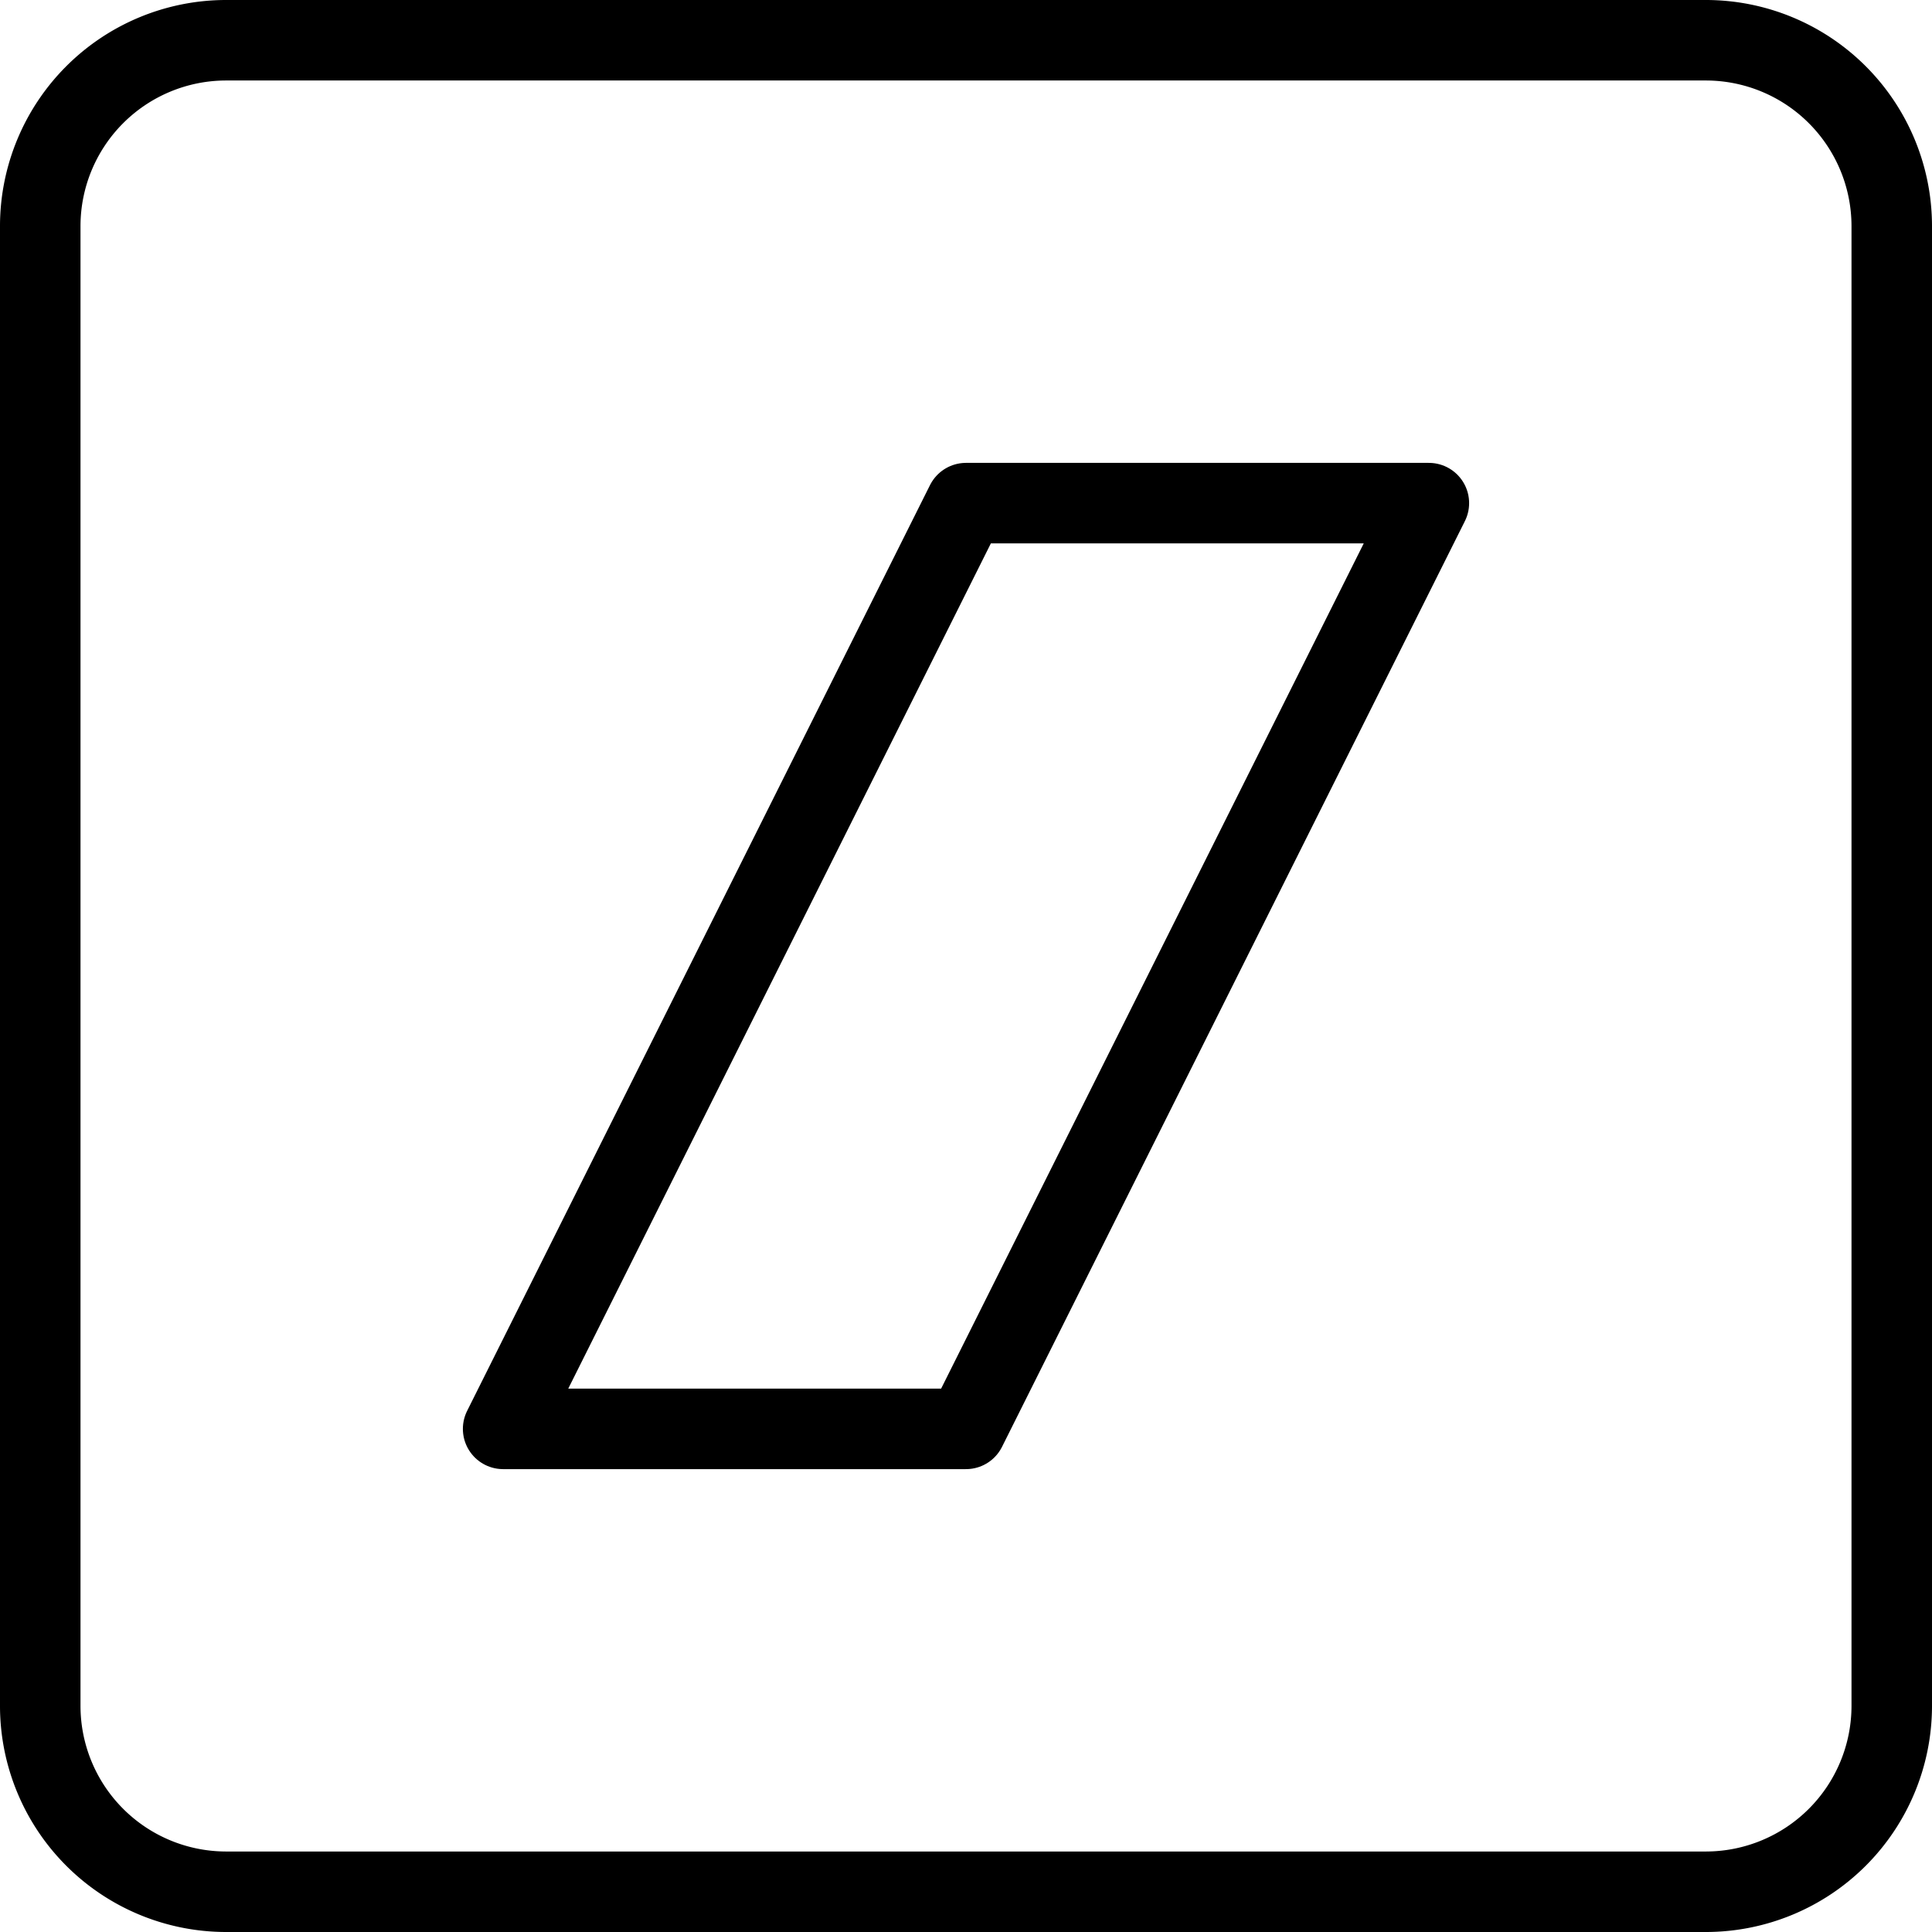
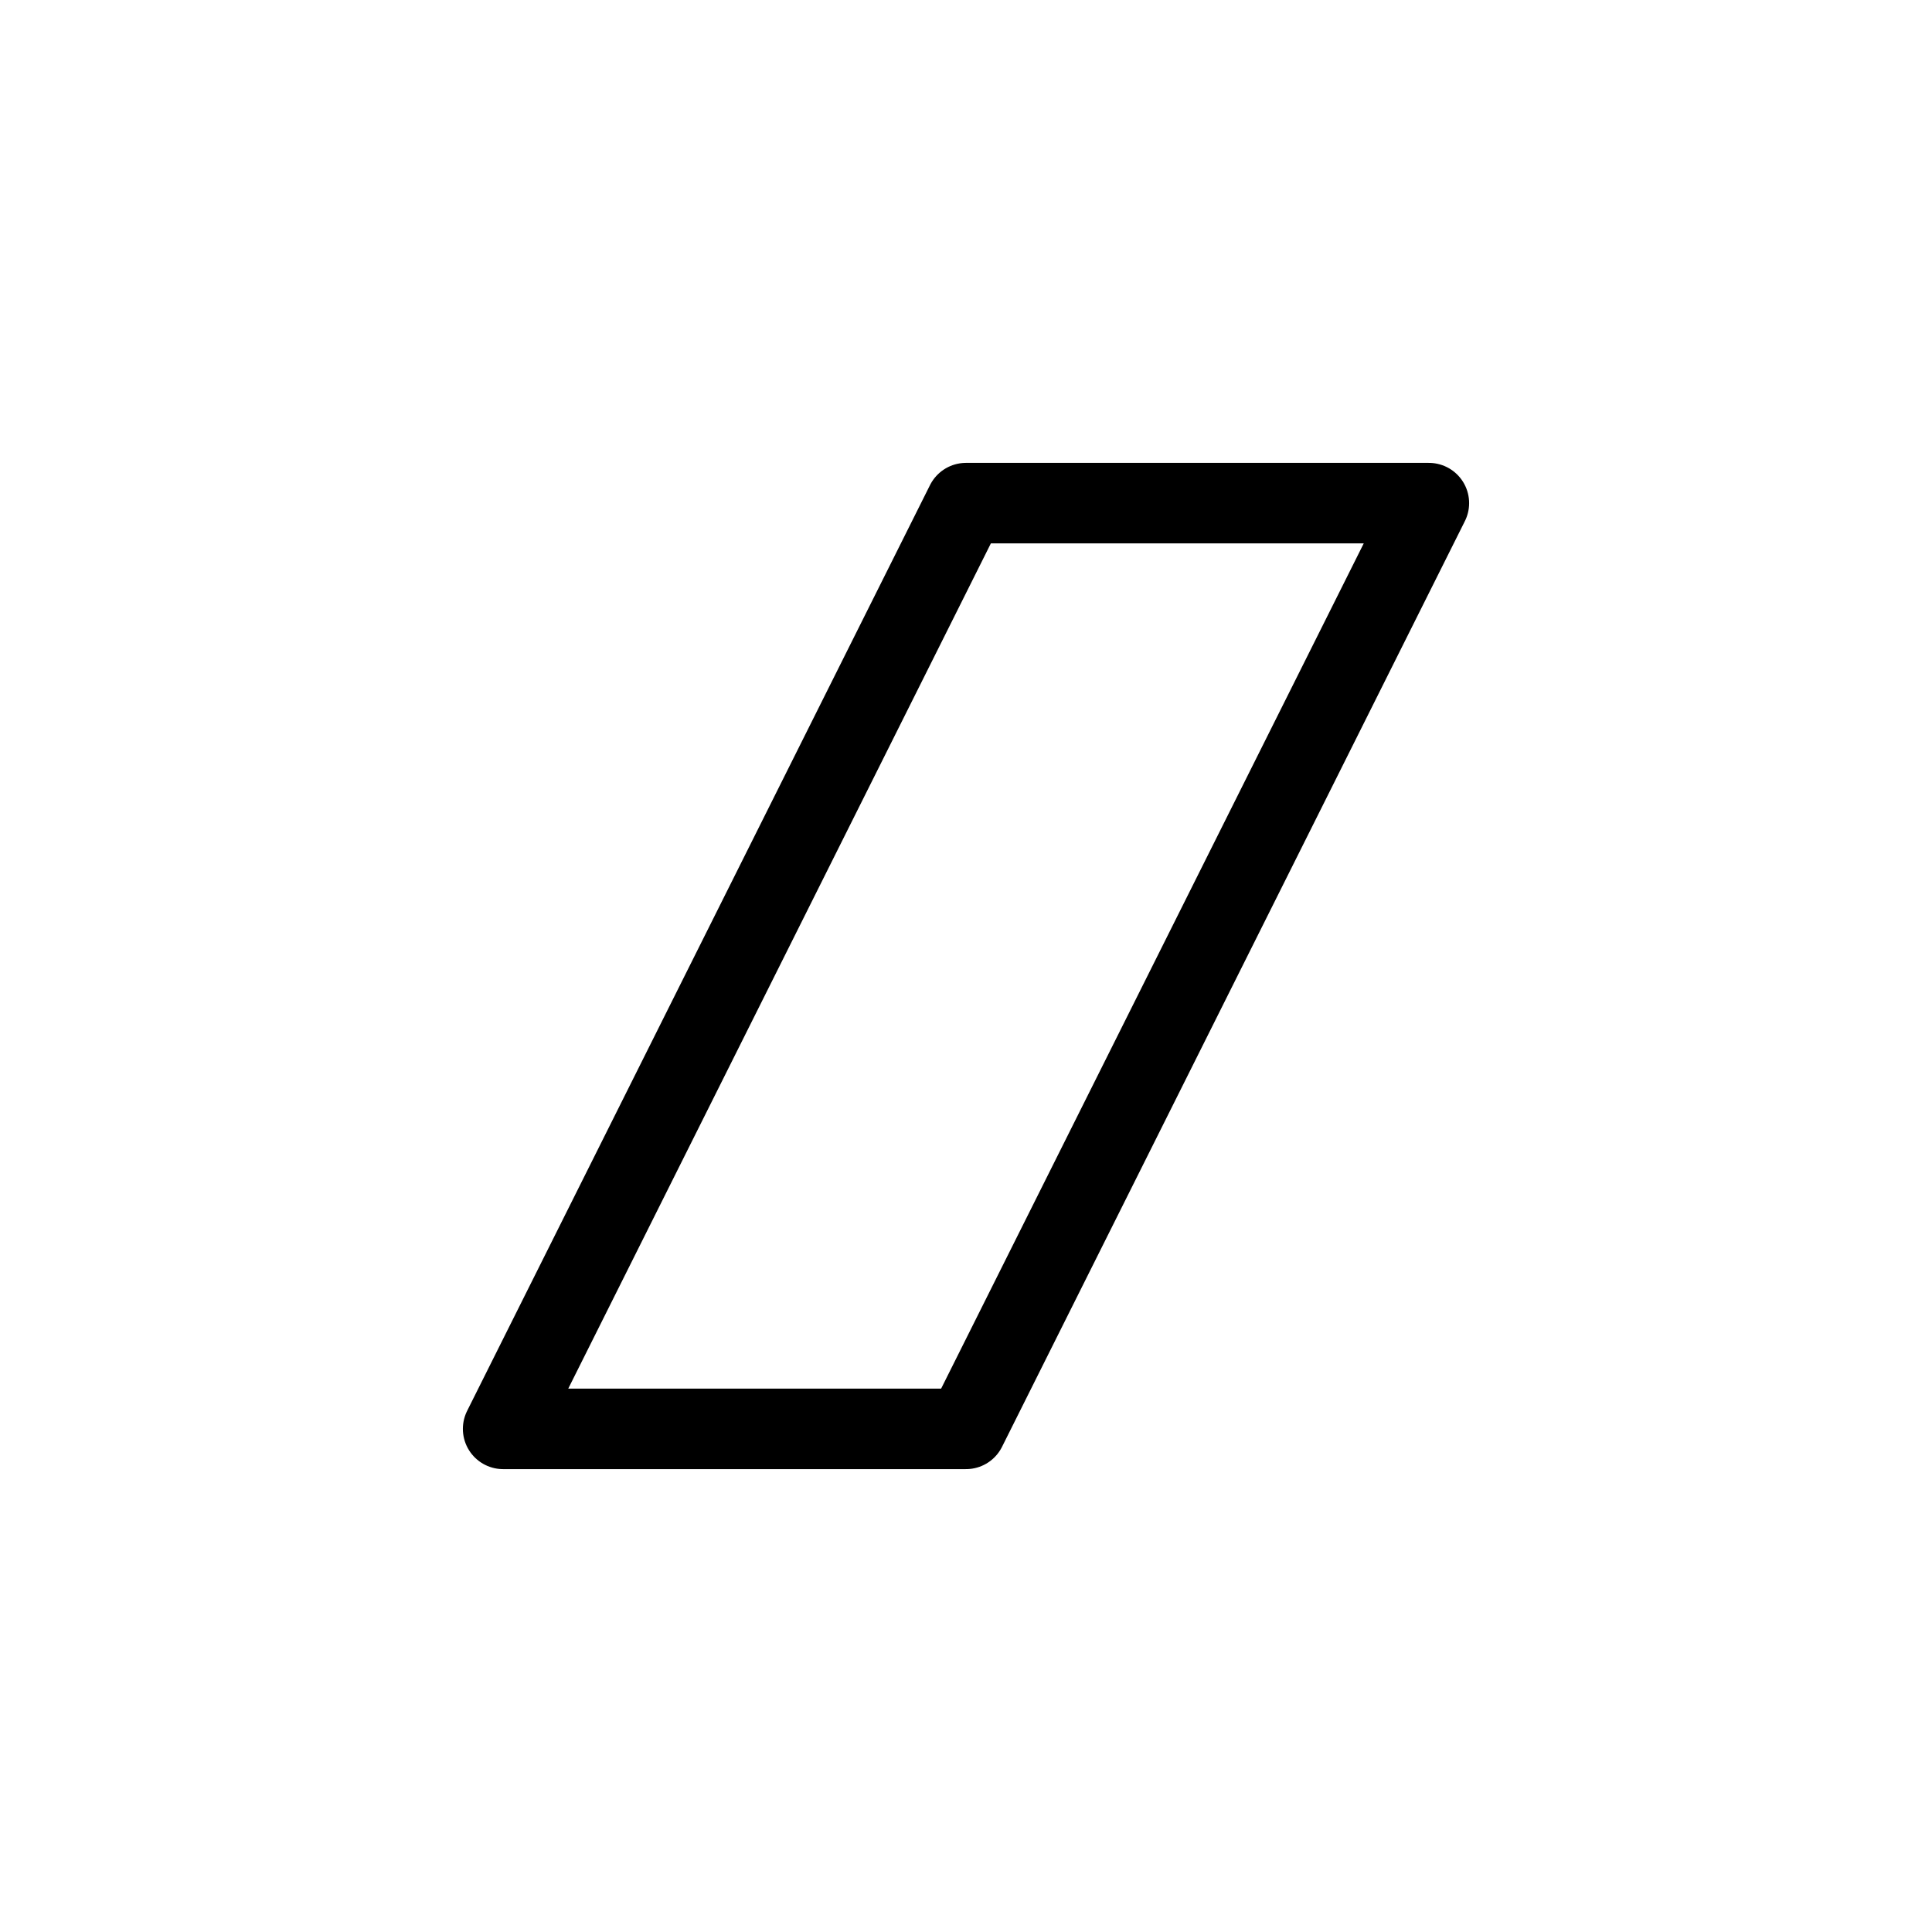
<svg xmlns="http://www.w3.org/2000/svg" viewBox="0 0 24 24">
  <g transform="matrix(1,0,0,1,0,0)">
    <g>
-       <path d="M23.5,21.2a2.31,2.31,0,0,1-2.3,2.3H2.8A2.31,2.31,0,0,1,.5,21.2V2.8A2.31,2.31,0,0,1,2.8.5H21.2a2.31,2.31,0,0,1,2.3,2.3V21.2Z" style="fill: none;stroke: #000000;stroke-linecap: round;stroke-linejoin: round" />
      <polygon points="12 6.25 6.25 17.75 12 17.75 17.75 6.25 12 6.25 12 6.25" style="fill: none;stroke: #000000;stroke-linecap: round;stroke-linejoin: round" />
    </g>
  </g>
</svg>